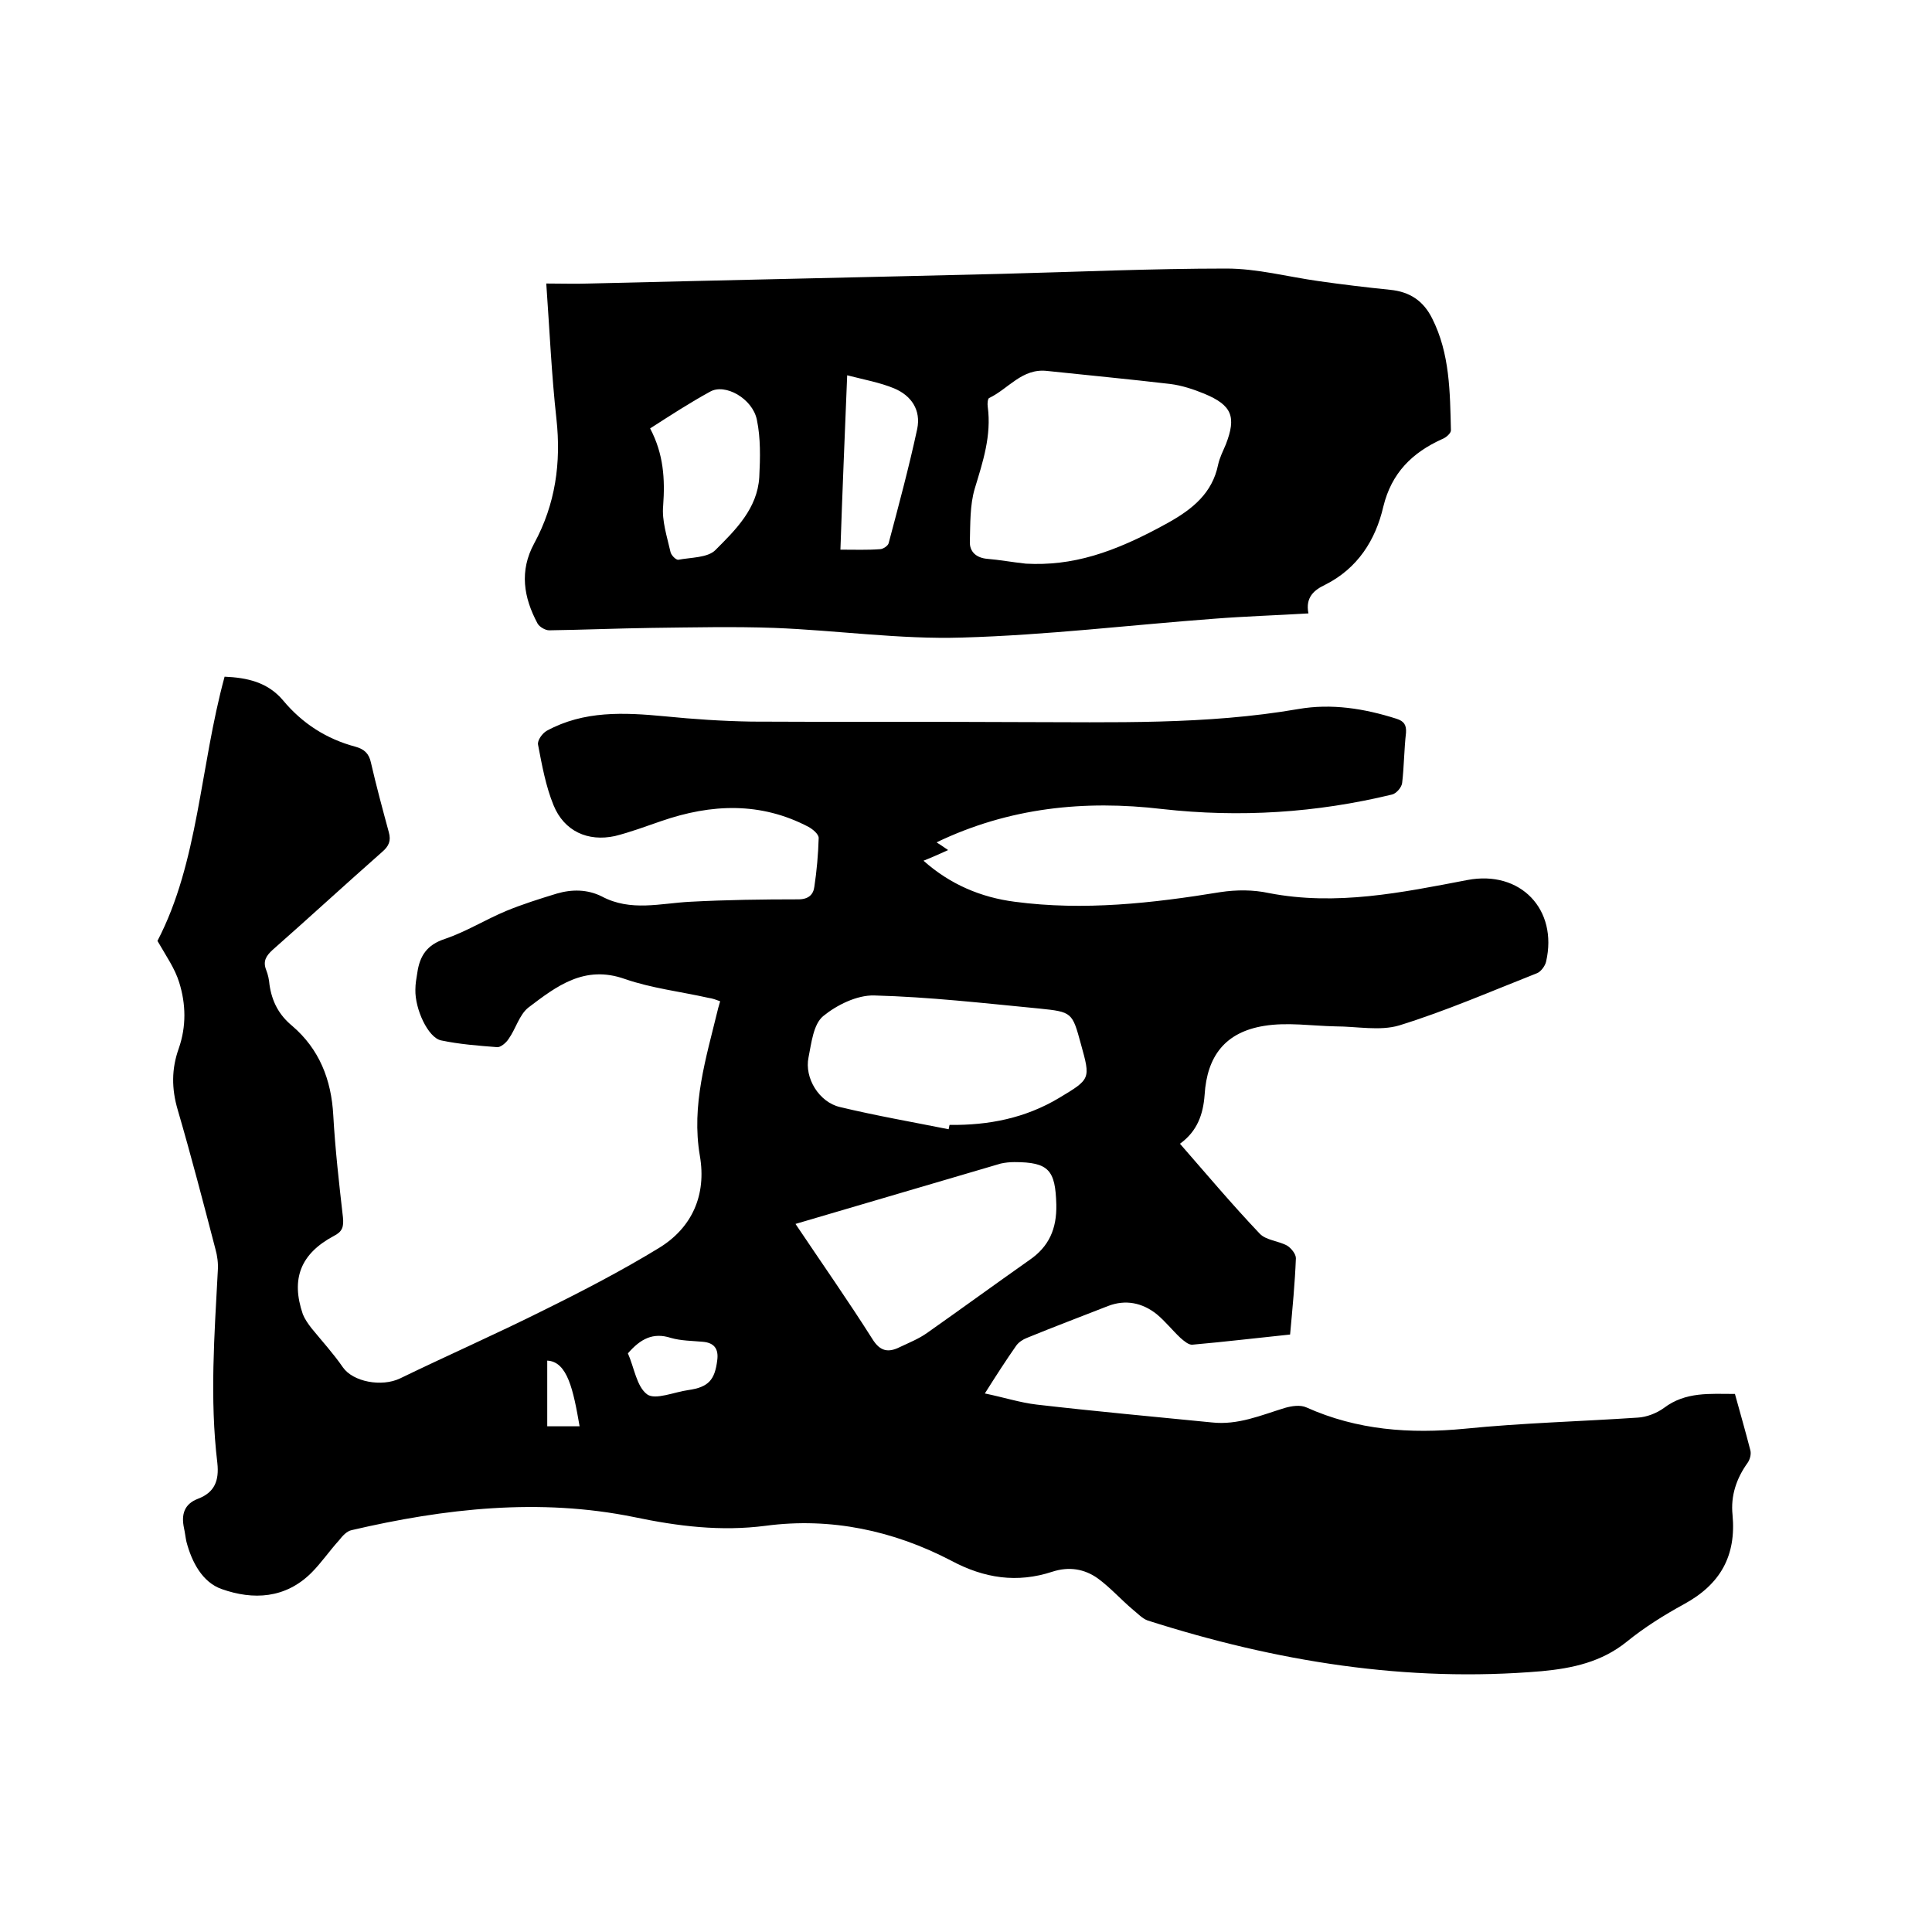
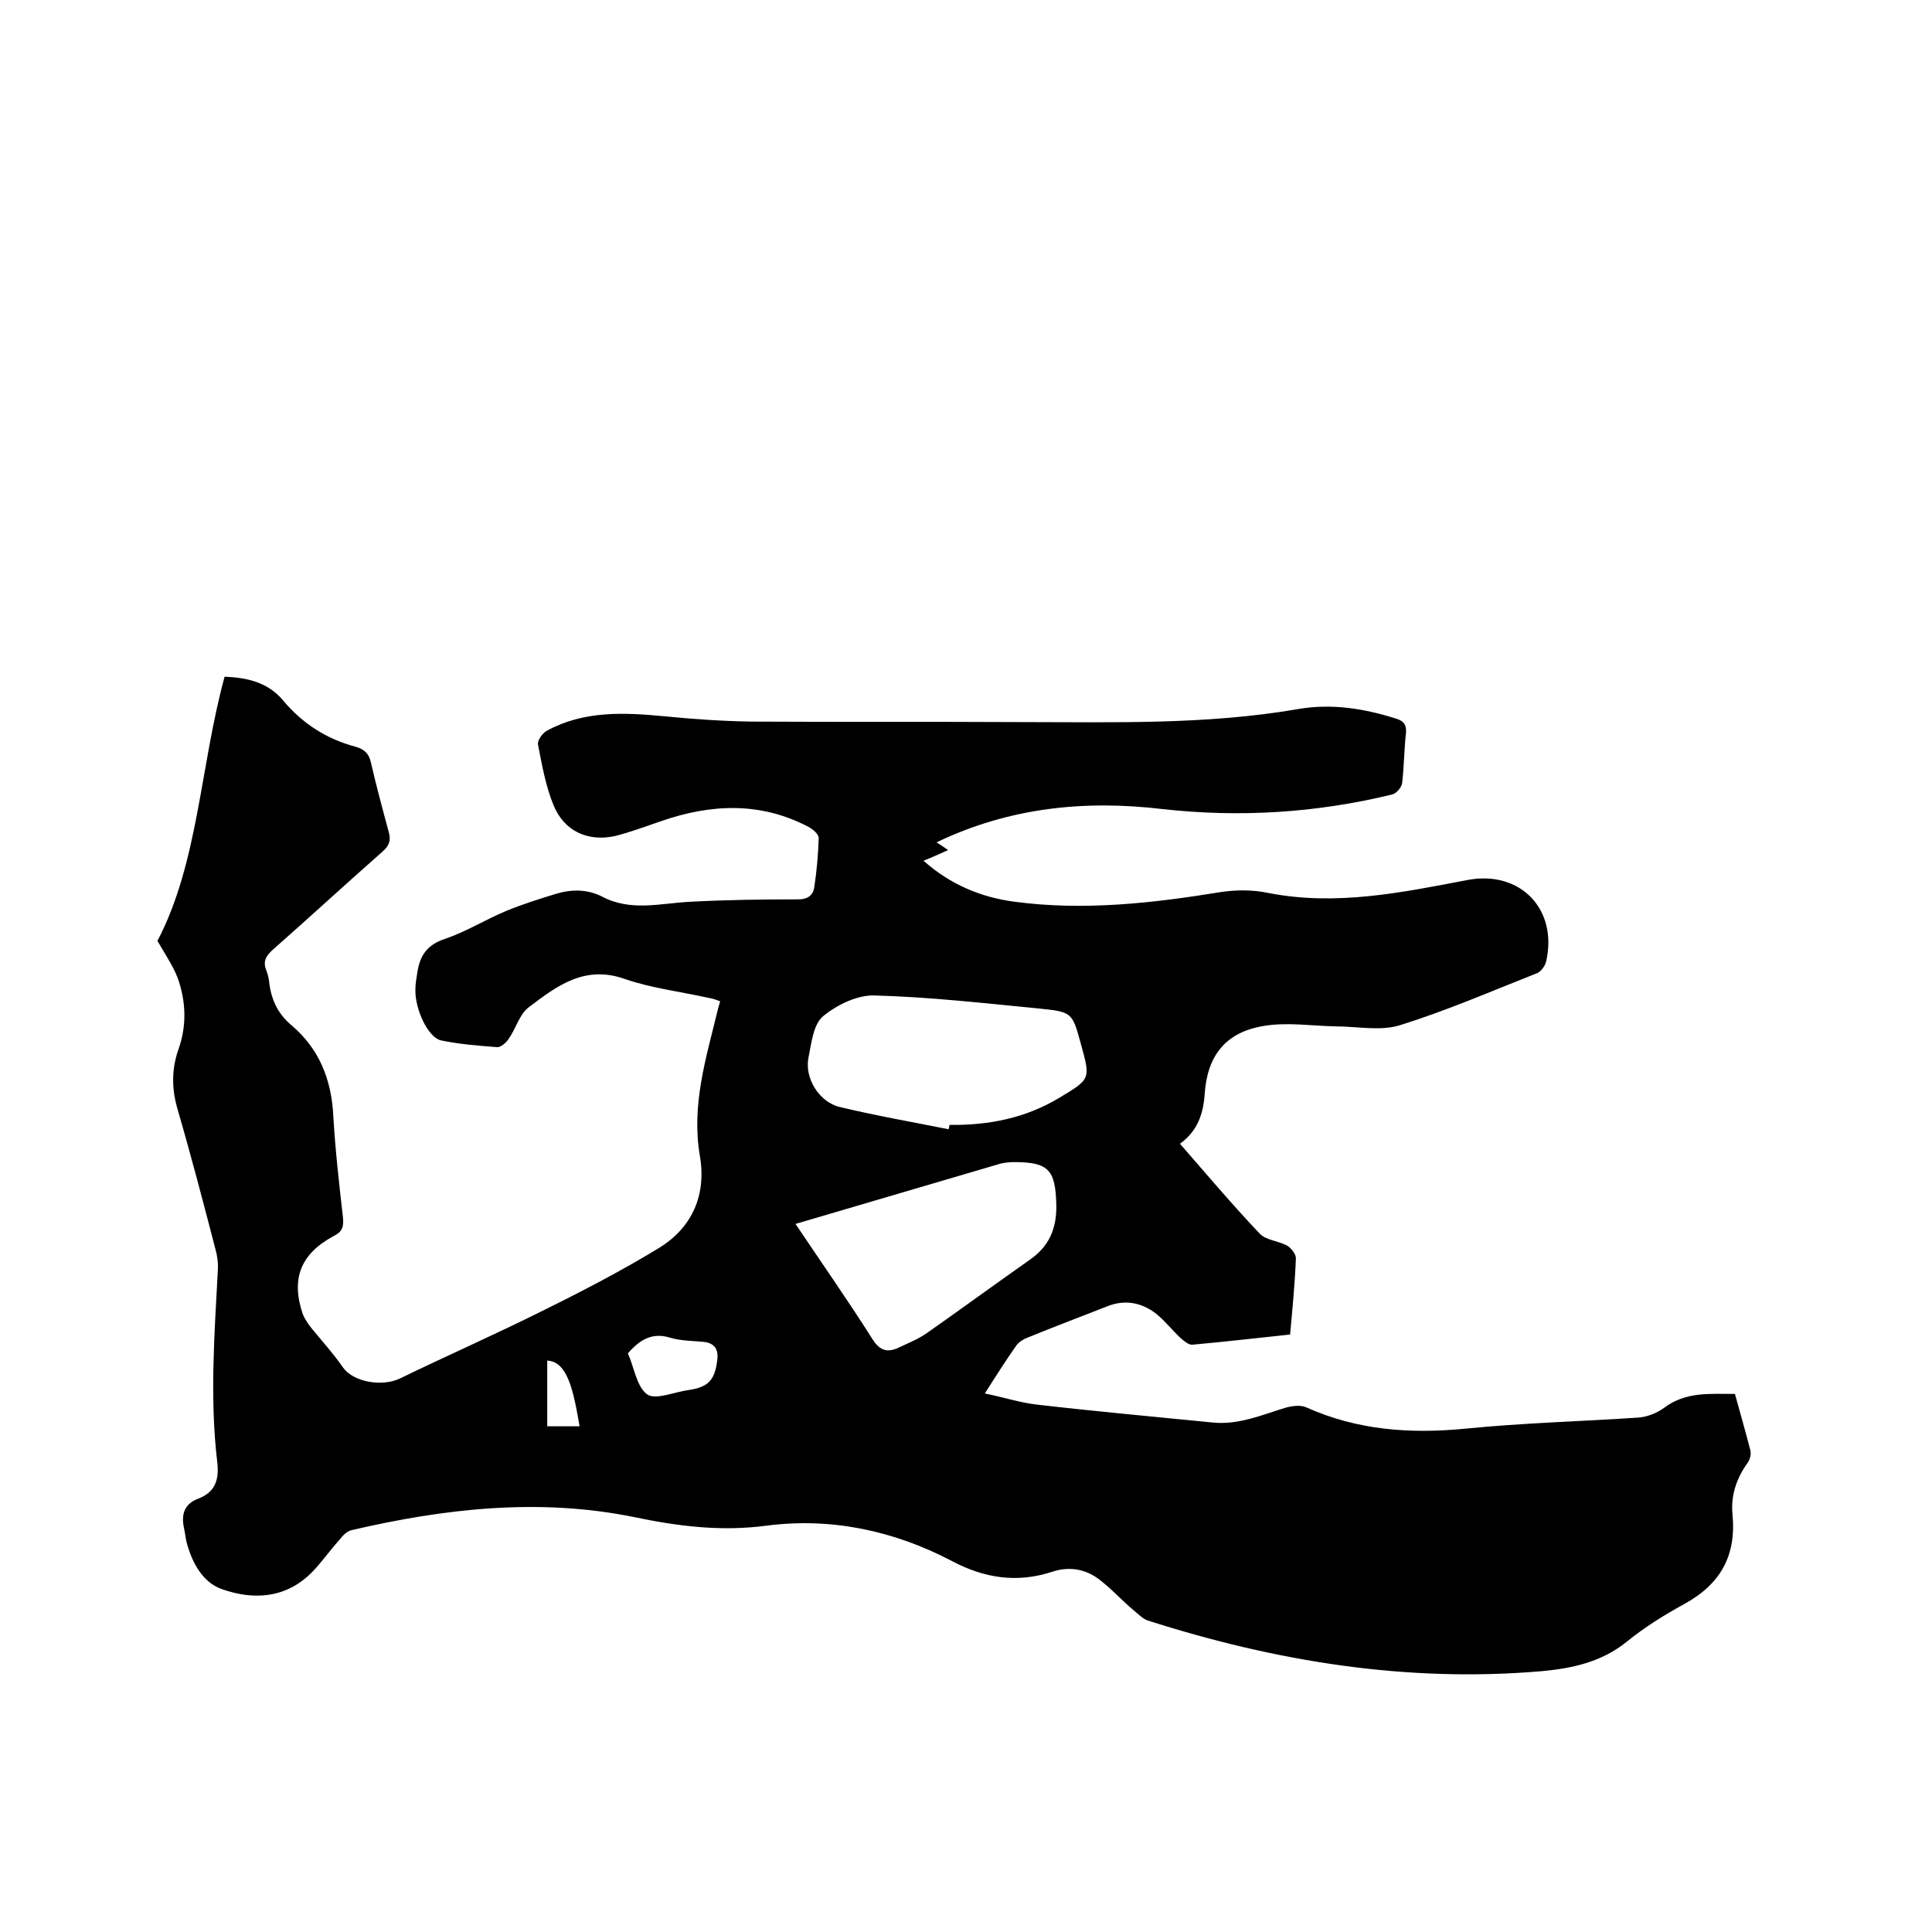
<svg xmlns="http://www.w3.org/2000/svg" enable-background="new 0 0 400 400" viewBox="0 0 400 400">
  <path d="m32.6 194.8c8.5-16.3 8.8-36 13.9-54.7 4.6.2 8.9 1.1 12.1 4.9 4 4.8 9 8 15 9.6 1.8.5 2.8 1.4 3.2 3.3 1.1 4.8 2.4 9.6 3.7 14.4.5 1.8 0 2.9-1.4 4.1-7.6 6.7-15.1 13.6-22.7 20.3-1.3 1.2-2 2.3-1.3 4.1.4 1 .6 2 .7 3.1.5 3.4 1.9 6.2 4.7 8.5 5.6 4.8 8.1 11.1 8.5 18.5.4 7.1 1.2 14.1 2 21.1.2 2-.1 3-1.9 3.9-6.9 3.7-8.9 8.9-6.4 16.2.4 1 1.1 2 1.8 2.9 2.2 2.7 4.5 5.2 6.5 8.1 2.1 3 8 4.1 11.8 2.3 9.9-4.8 19.9-9.2 29.7-14.1 8.1-4 16.2-8.2 23.9-12.9 6.9-4.2 9.9-11 8.5-19.1-1.8-10.5 1.3-20.3 3.7-30.2.1-.5.3-1 .5-1.8-.8-.3-1.6-.6-2.4-.7-5.8-1.3-11.8-2-17.3-3.9-8.4-3-14.2 1.5-20 5.9-1.9 1.5-2.6 4.4-4.1 6.5-.5.8-1.7 1.8-2.4 1.7-3.9-.3-7.8-.6-11.6-1.4-2.7-.6-5.4-6.5-5.3-10.5 0-1.2.2-2.3.4-3.5.5-3.5 2-5.8 5.7-7 4.4-1.5 8.4-4 12.7-5.8 3.4-1.4 6.9-2.5 10.5-3.6 3.1-.9 6.3-.9 9.3.6 6 3.2 12.2 1.4 18.3 1.1 7.5-.4 14.9-.5 22.4-.5 2.1 0 3.1-1 3.3-2.6.5-3.3.8-6.7.9-10.1 0-.8-1.2-1.8-2.1-2.3-9.9-5.2-20.1-4.8-30.5-1.2-3.2 1.1-6.4 2.3-9.6 3.1-5.6 1.2-10.5-1-12.7-6.4-1.6-3.9-2.4-8.3-3.2-12.5-.2-.9.9-2.4 1.8-2.9 7.7-4.2 16-3.8 24.4-3 6 .6 12 1 18 1.1 18.5.1 37.1 0 55.6.1 19.2 0 38.5.6 57.6-2.7 6.9-1.2 13.7-.1 20.3 2 1.6.5 2.1 1.3 2 2.9-.4 3.5-.4 7-.8 10.4-.1.9-1.2 2.2-2.1 2.4-15.7 3.8-31.5 4.8-47.6 3-16.1-1.9-31.7-.3-46.7 6.9.8.5 1.4.9 2.4 1.6-1.8.8-3.3 1.5-5.1 2.2 5.5 4.9 11.9 7.6 18.9 8.5 14.3 1.9 28.5.3 42.6-2 3.3-.5 6.8-.5 10 .2 14 2.7 27.5-.1 41.1-2.7 11-2.1 18.8 6.1 16.3 16.9-.2.9-1.1 2.1-1.9 2.4-9.4 3.7-18.8 7.8-28.5 10.8-4 1.2-8.8.2-13.2.2-4.9-.1-10-.9-14.8-.1-8 1.3-11.8 6.2-12.3 14.3-.3 4-1.5 7.5-5.1 10.1 5.5 6.3 10.8 12.6 16.5 18.6 1.3 1.4 3.9 1.5 5.7 2.5.8.5 1.8 1.7 1.8 2.6-.2 5.2-.7 10.3-1.2 15.8-6.8.7-13.4 1.5-20.2 2.1-.8.1-1.8-.8-2.5-1.4-1.7-1.6-3.1-3.4-4.9-4.9-3-2.4-6.5-3.1-10.1-1.7-5.6 2.2-11.2 4.3-16.8 6.6-.8.3-1.7.9-2.2 1.6-2.1 3-4.1 6.1-6.5 9.9 3.9.8 7.3 1.9 10.7 2.3 12.1 1.4 24.2 2.5 36.3 3.7 5.4.6 10.2-1.5 15.1-3 1.4-.4 3.2-.7 4.5-.1 10.5 4.7 21.4 5.5 32.8 4.4 11.9-1.2 23.9-1.5 35.8-2.3 1.8-.1 3.9-.9 5.4-2 4.5-3.4 9.5-2.9 14.7-2.9 1.1 4 2.2 7.8 3.2 11.7.2.8-.1 1.9-.6 2.6-2.3 3.2-3.5 6.8-3.1 10.7.8 8.5-2.5 14.4-10 18.5-4.2 2.3-8.2 4.8-11.9 7.8-5.2 4.2-11.2 5.5-17.6 6.1-28 2.4-55-2-81.6-10.5-1.1-.4-2-1.4-3-2.2-2.5-2.1-4.7-4.6-7.3-6.5-2.8-2-6-2.5-9.4-1.4-7.3 2.4-14.1 1.4-21-2.3-11.9-6.2-24.9-9-38.4-7.2-9.3 1.2-18.1.1-27.2-1.8-19.6-4-39.2-1.8-58.5 2.7-1 .2-1.9 1.2-2.6 2.1-2 2.2-3.7 4.7-5.7 6.7-5.4 5.4-12.1 5.7-18.6 3.4-4-1.4-6.2-5.6-7.3-9.8-.2-.9-.3-1.9-.5-2.8-.6-2.8 0-5 2.9-6.1 3.4-1.3 4.4-3.7 4-7.4-1.6-13.3-.6-26.6.1-39.9.1-1.4-.1-3-.5-4.4-2.5-9.6-5-19.2-7.8-28.8-1.3-4.4-1.3-8.5.2-12.7 1.6-4.6 1.5-9.2.1-13.7-.9-2.9-2.6-5.3-4.5-8.6zm163.8 39c.1-.3.1-.6.2-.9 8.1.1 15.7-1.4 22.7-5.6 6.5-3.9 6.5-3.9 4.5-11.1-1.8-6.6-1.8-6.7-8.7-7.4-11.4-1.1-22.7-2.4-34.1-2.7-3.6-.1-7.8 2-10.6 4.3-2 1.7-2.4 5.5-3 8.5-.9 4.3 2.2 9.3 6.5 10.3 7.5 1.8 15 3.1 22.5 4.6zm-31.7 19.6c5.5 8.2 10.9 15.9 15.9 23.8 1.6 2.6 3.3 2.9 5.7 1.7 1.9-.9 3.9-1.7 5.6-2.9 7.1-5 14.1-10.1 21.2-15.1 4.1-2.8 5.7-6.5 5.6-11.5-.2-7.1-1.5-8.8-8.7-8.8-.9 0-1.9.1-2.8.3-13.9 4.1-27.9 8.2-42.5 12.5zm-34.7 26.8c1.3 2.9 1.8 6.9 4 8.5 1.7 1.2 5.6-.5 8.5-.9 4.2-.6 5.5-2.1 6-6.2.3-2.3-.6-3.6-3-3.8-2.2-.2-4.5-.2-6.6-.8-3.7-1.2-6.3.2-8.9 3.2zm-10 15.1c-1.3-7.5-2.5-13.4-6.7-13.6v13.6z" />
-   <path d="m270.9 127c-6.7.4-13.1.6-19.5 1.1-17.4 1.3-34.7 3.4-52.2 3.9-12.9.4-25.9-1.5-38.9-2-8.4-.3-16.9-.1-25.4 0-7.1.1-14.2.4-21.2.5-.8 0-2-.7-2.4-1.4-2.9-5.4-3.8-10.9-.7-16.6 4.4-8.1 5.6-16.7 4.6-25.8-1-9-1.4-18.1-2.1-28 3.1 0 6 .1 8.9 0 28.4-.7 56.9-1.3 85.3-2 15.5-.4 31.1-1.1 46.6-1.1 6.4 0 12.7 1.7 19.1 2.6 4.9.7 9.9 1.3 14.8 1.8 4.1.4 6.9 2.3 8.7 5.9 3.7 7.3 3.7 15.3 3.9 23.2 0 .6-1 1.5-1.8 1.8-6.2 2.8-10.5 7-12.2 14-1.6 6.9-5.3 12.8-12.1 16.2-2.1 1-4.1 2.5-3.4 5.9zm-58.5-10.3c9.5.5 18-2.1 29.5-8.5 5-2.8 9.1-6.1 10.3-12 .3-1.4 1-2.8 1.6-4.2 2.2-5.7 1.3-8.1-4.5-10.5-2.2-.9-4.6-1.7-7-2-8.5-1-17-1.8-25.5-2.7-5.2-.6-8 3.7-12 5.6-.3.1-.4 1.2-.3 1.8.8 6-1 11.4-2.7 17-1 3.4-.9 7.2-1 10.9-.1 2.1 1.3 3.4 3.6 3.6 2.5.2 5.2.7 8 1zm-77.8-28c2.8 5.3 3.1 10.5 2.7 16-.3 3.1.8 6.4 1.5 9.5.1.7 1.1 1.7 1.6 1.7 2.6-.5 6.1-.4 7.7-2 4.2-4.2 8.7-8.6 9.1-15.1.2-4 .3-8.1-.5-11.9-.9-4.4-6.6-7.6-9.7-5.8-4.2 2.3-8.2 4.9-12.4 7.6zm39.4 25.1c3 0 5.6.1 8.2-.1.6 0 1.7-.7 1.8-1.3 2.1-7.9 4.2-15.7 5.9-23.6.8-3.9-1.2-6.9-4.8-8.4-2.9-1.2-6.2-1.8-9.7-2.7-.5 12.4-1 24.1-1.4 36.1z" />
</svg>